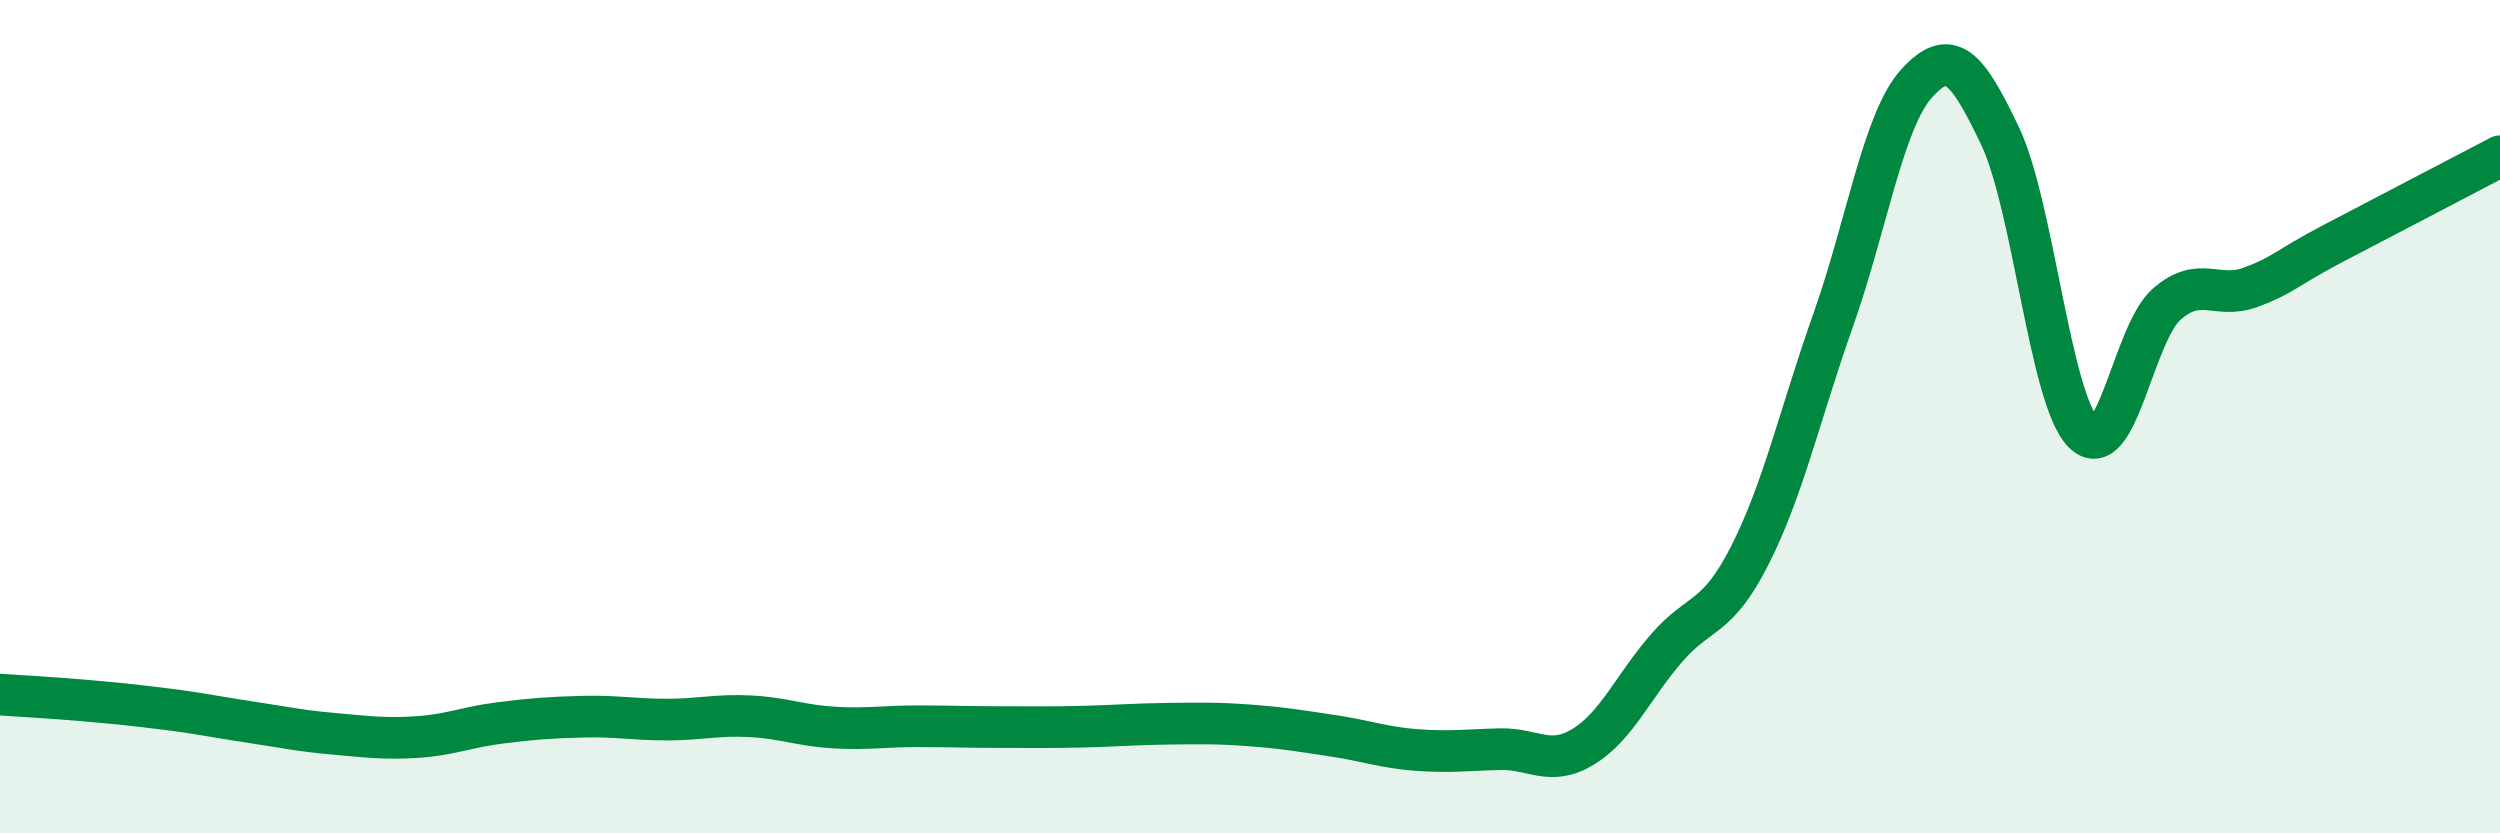
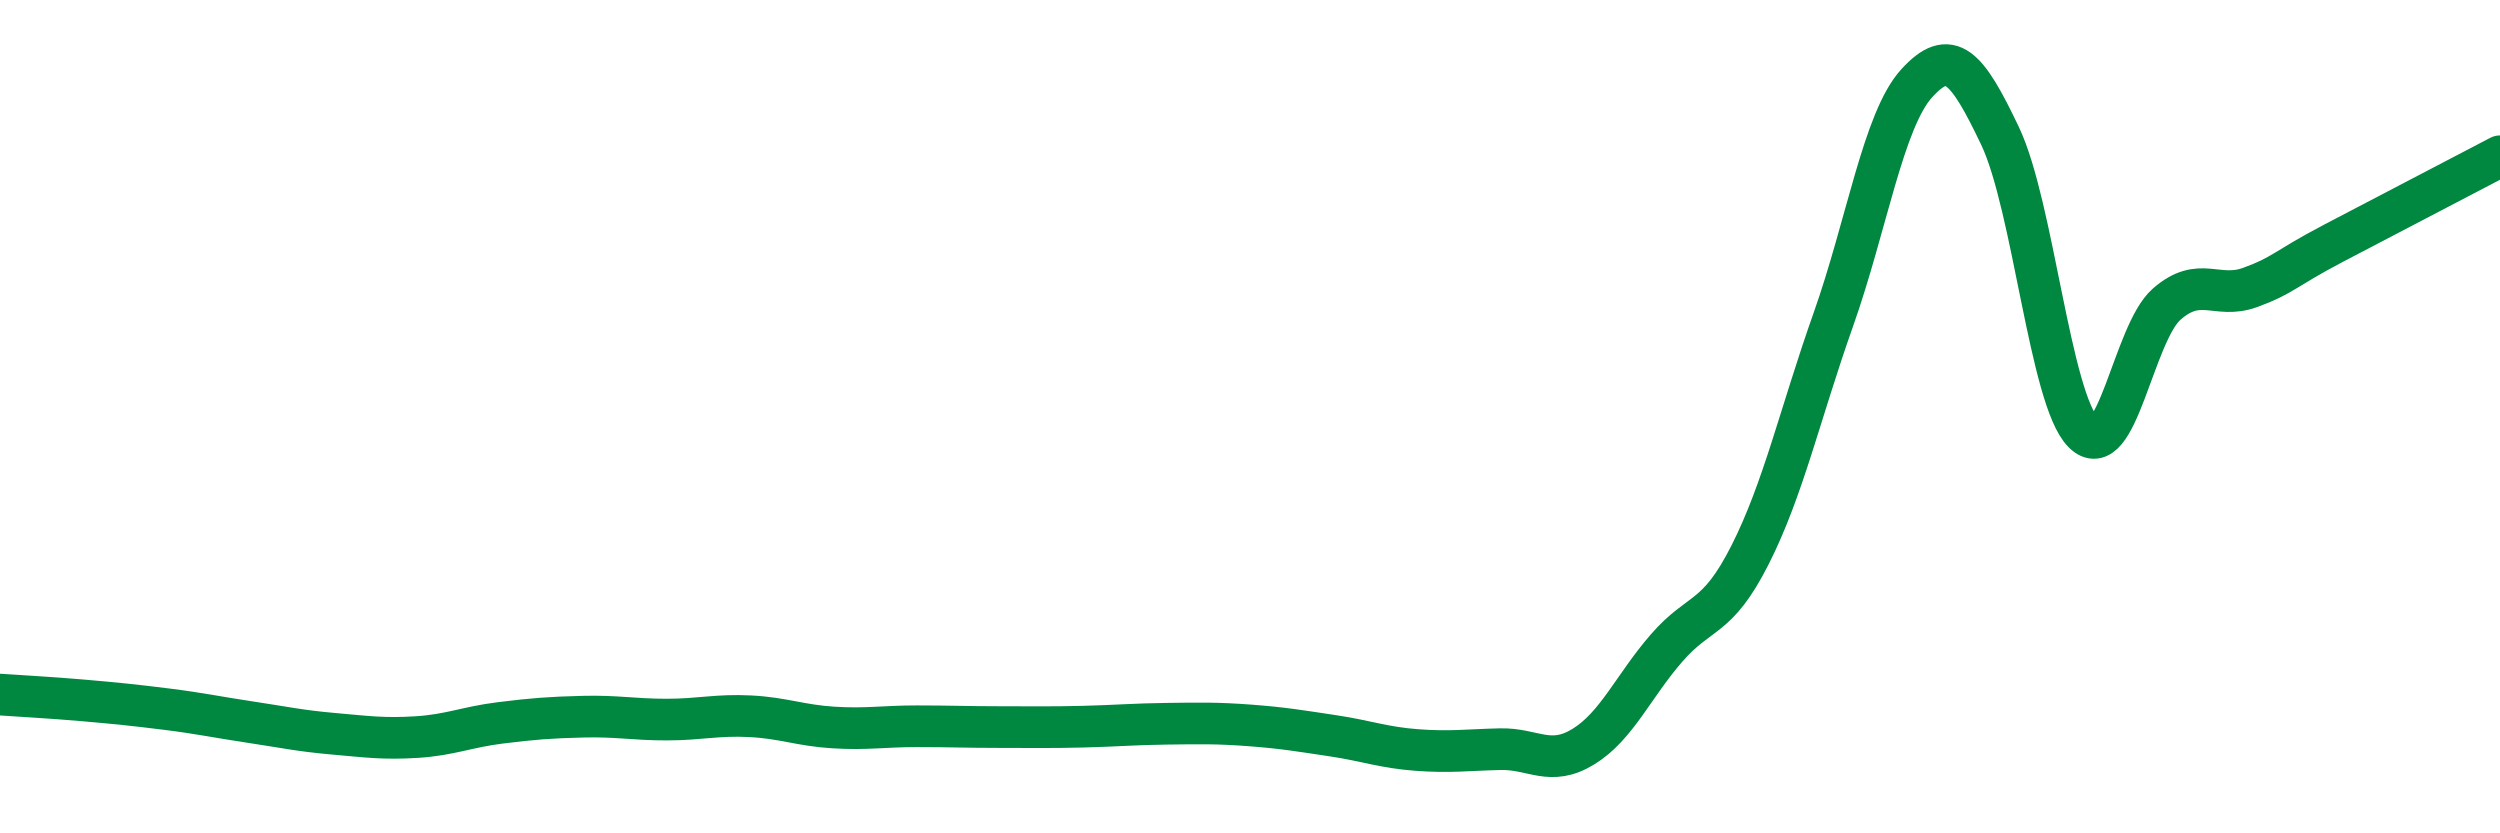
<svg xmlns="http://www.w3.org/2000/svg" width="60" height="20" viewBox="0 0 60 20">
-   <path d="M 0,16.67 C 0.4,16.7 1.2,16.74 2,16.81 C 2.8,16.88 3.2,16.92 4,17.02 C 4.8,17.12 5.2,17.21 6,17.33 C 6.8,17.45 7.2,17.54 8,17.61 C 8.8,17.68 9.2,17.74 10,17.69 C 10.8,17.64 11.2,17.45 12,17.35 C 12.8,17.25 13.2,17.22 14,17.2 C 14.8,17.18 15.2,17.27 16,17.27 C 16.8,17.27 17.2,17.15 18,17.19 C 18.8,17.23 19.2,17.41 20,17.46 C 20.8,17.51 21.2,17.43 22,17.43 C 22.8,17.43 23.2,17.45 24,17.45 C 24.8,17.45 25.2,17.46 26,17.44 C 26.8,17.42 27.2,17.38 28,17.37 C 28.8,17.36 29.2,17.35 30,17.41 C 30.8,17.47 31.2,17.54 32,17.66 C 32.8,17.78 33.2,17.94 34,18 C 34.8,18.06 35.2,18 36,17.98 C 36.8,17.96 37.2,18.41 38,17.92 C 38.8,17.43 39.2,16.47 40,15.55 C 40.8,14.63 41.2,14.9 42,13.32 C 42.8,11.74 43.2,9.93 44,7.67 C 44.8,5.41 45.2,2.88 46,2 C 46.8,1.12 47.2,1.58 48,3.26 C 48.8,4.94 49.2,9.57 50,10.38 C 50.8,11.19 51.2,8 52,7.3 C 52.8,6.6 53.2,7.19 54,6.9 C 54.8,6.61 54.8,6.47 56,5.84 C 57.2,5.21 59.2,4.17 60,3.75L60 20L0 20Z" fill="#008740" opacity="0.1" stroke-linecap="round" stroke-linejoin="round" />
  <path d="M 0,16.67 C 0.4,16.7 1.2,16.74 2,16.81 C 2.8,16.88 3.2,16.92 4,17.02 C 4.8,17.12 5.2,17.21 6,17.33 C 6.8,17.45 7.2,17.54 8,17.61 C 8.8,17.68 9.2,17.74 10,17.69 C 10.8,17.64 11.2,17.45 12,17.35 C 12.8,17.25 13.2,17.22 14,17.2 C 14.8,17.18 15.2,17.27 16,17.27 C 16.8,17.27 17.2,17.15 18,17.19 C 18.8,17.23 19.2,17.41 20,17.46 C 20.8,17.51 21.2,17.43 22,17.43 C 22.8,17.43 23.2,17.45 24,17.45 C 24.8,17.45 25.2,17.46 26,17.44 C 26.8,17.42 27.2,17.38 28,17.37 C 28.8,17.36 29.2,17.35 30,17.41 C 30.8,17.47 31.2,17.54 32,17.66 C 32.8,17.78 33.2,17.94 34,18 C 34.8,18.06 35.2,18 36,17.98 C 36.8,17.96 37.2,18.41 38,17.92 C 38.8,17.43 39.2,16.47 40,15.55 C 40.8,14.63 41.2,14.9 42,13.32 C 42.8,11.74 43.2,9.93 44,7.67 C 44.8,5.41 45.2,2.88 46,2 C 46.8,1.12 47.2,1.58 48,3.26 C 48.8,4.94 49.2,9.57 50,10.38 C 50.8,11.19 51.2,8 52,7.3 C 52.8,6.6 53.2,7.19 54,6.9 C 54.8,6.61 54.8,6.47 56,5.84 C 57.2,5.21 59.2,4.17 60,3.75" stroke="#008740" stroke-width="1" fill="none" stroke-linecap="round" stroke-linejoin="round" />
</svg>